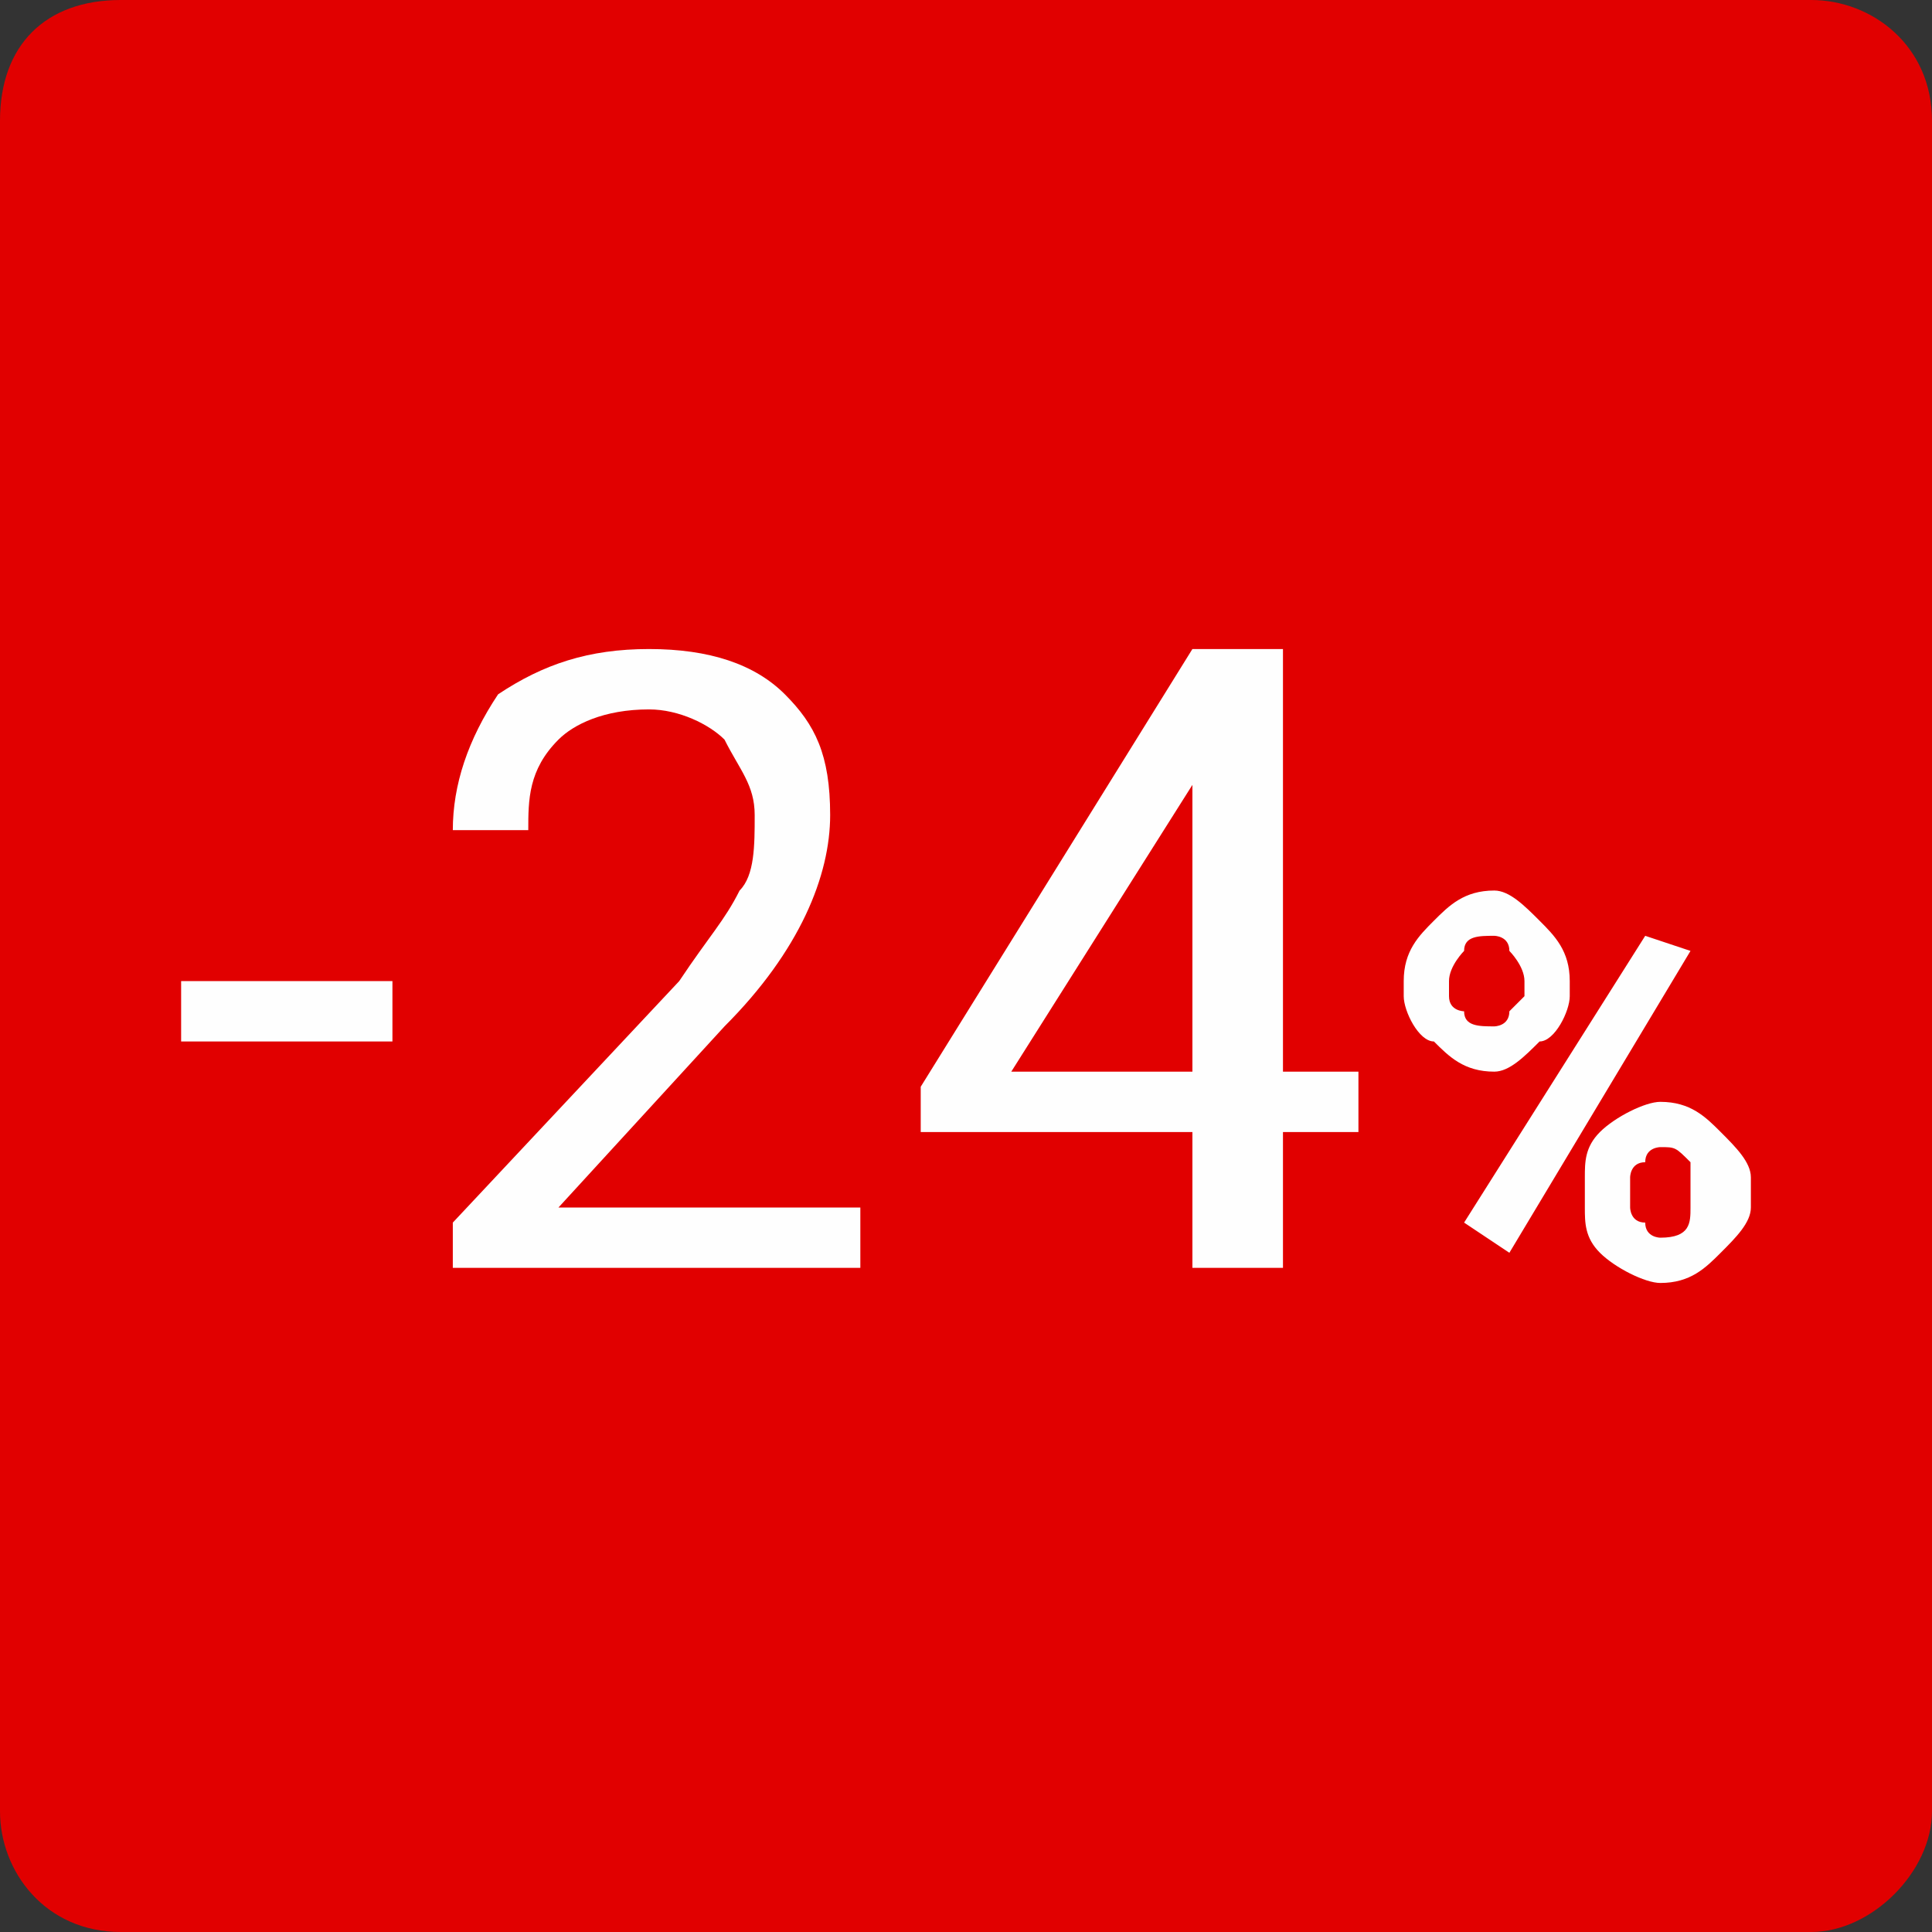
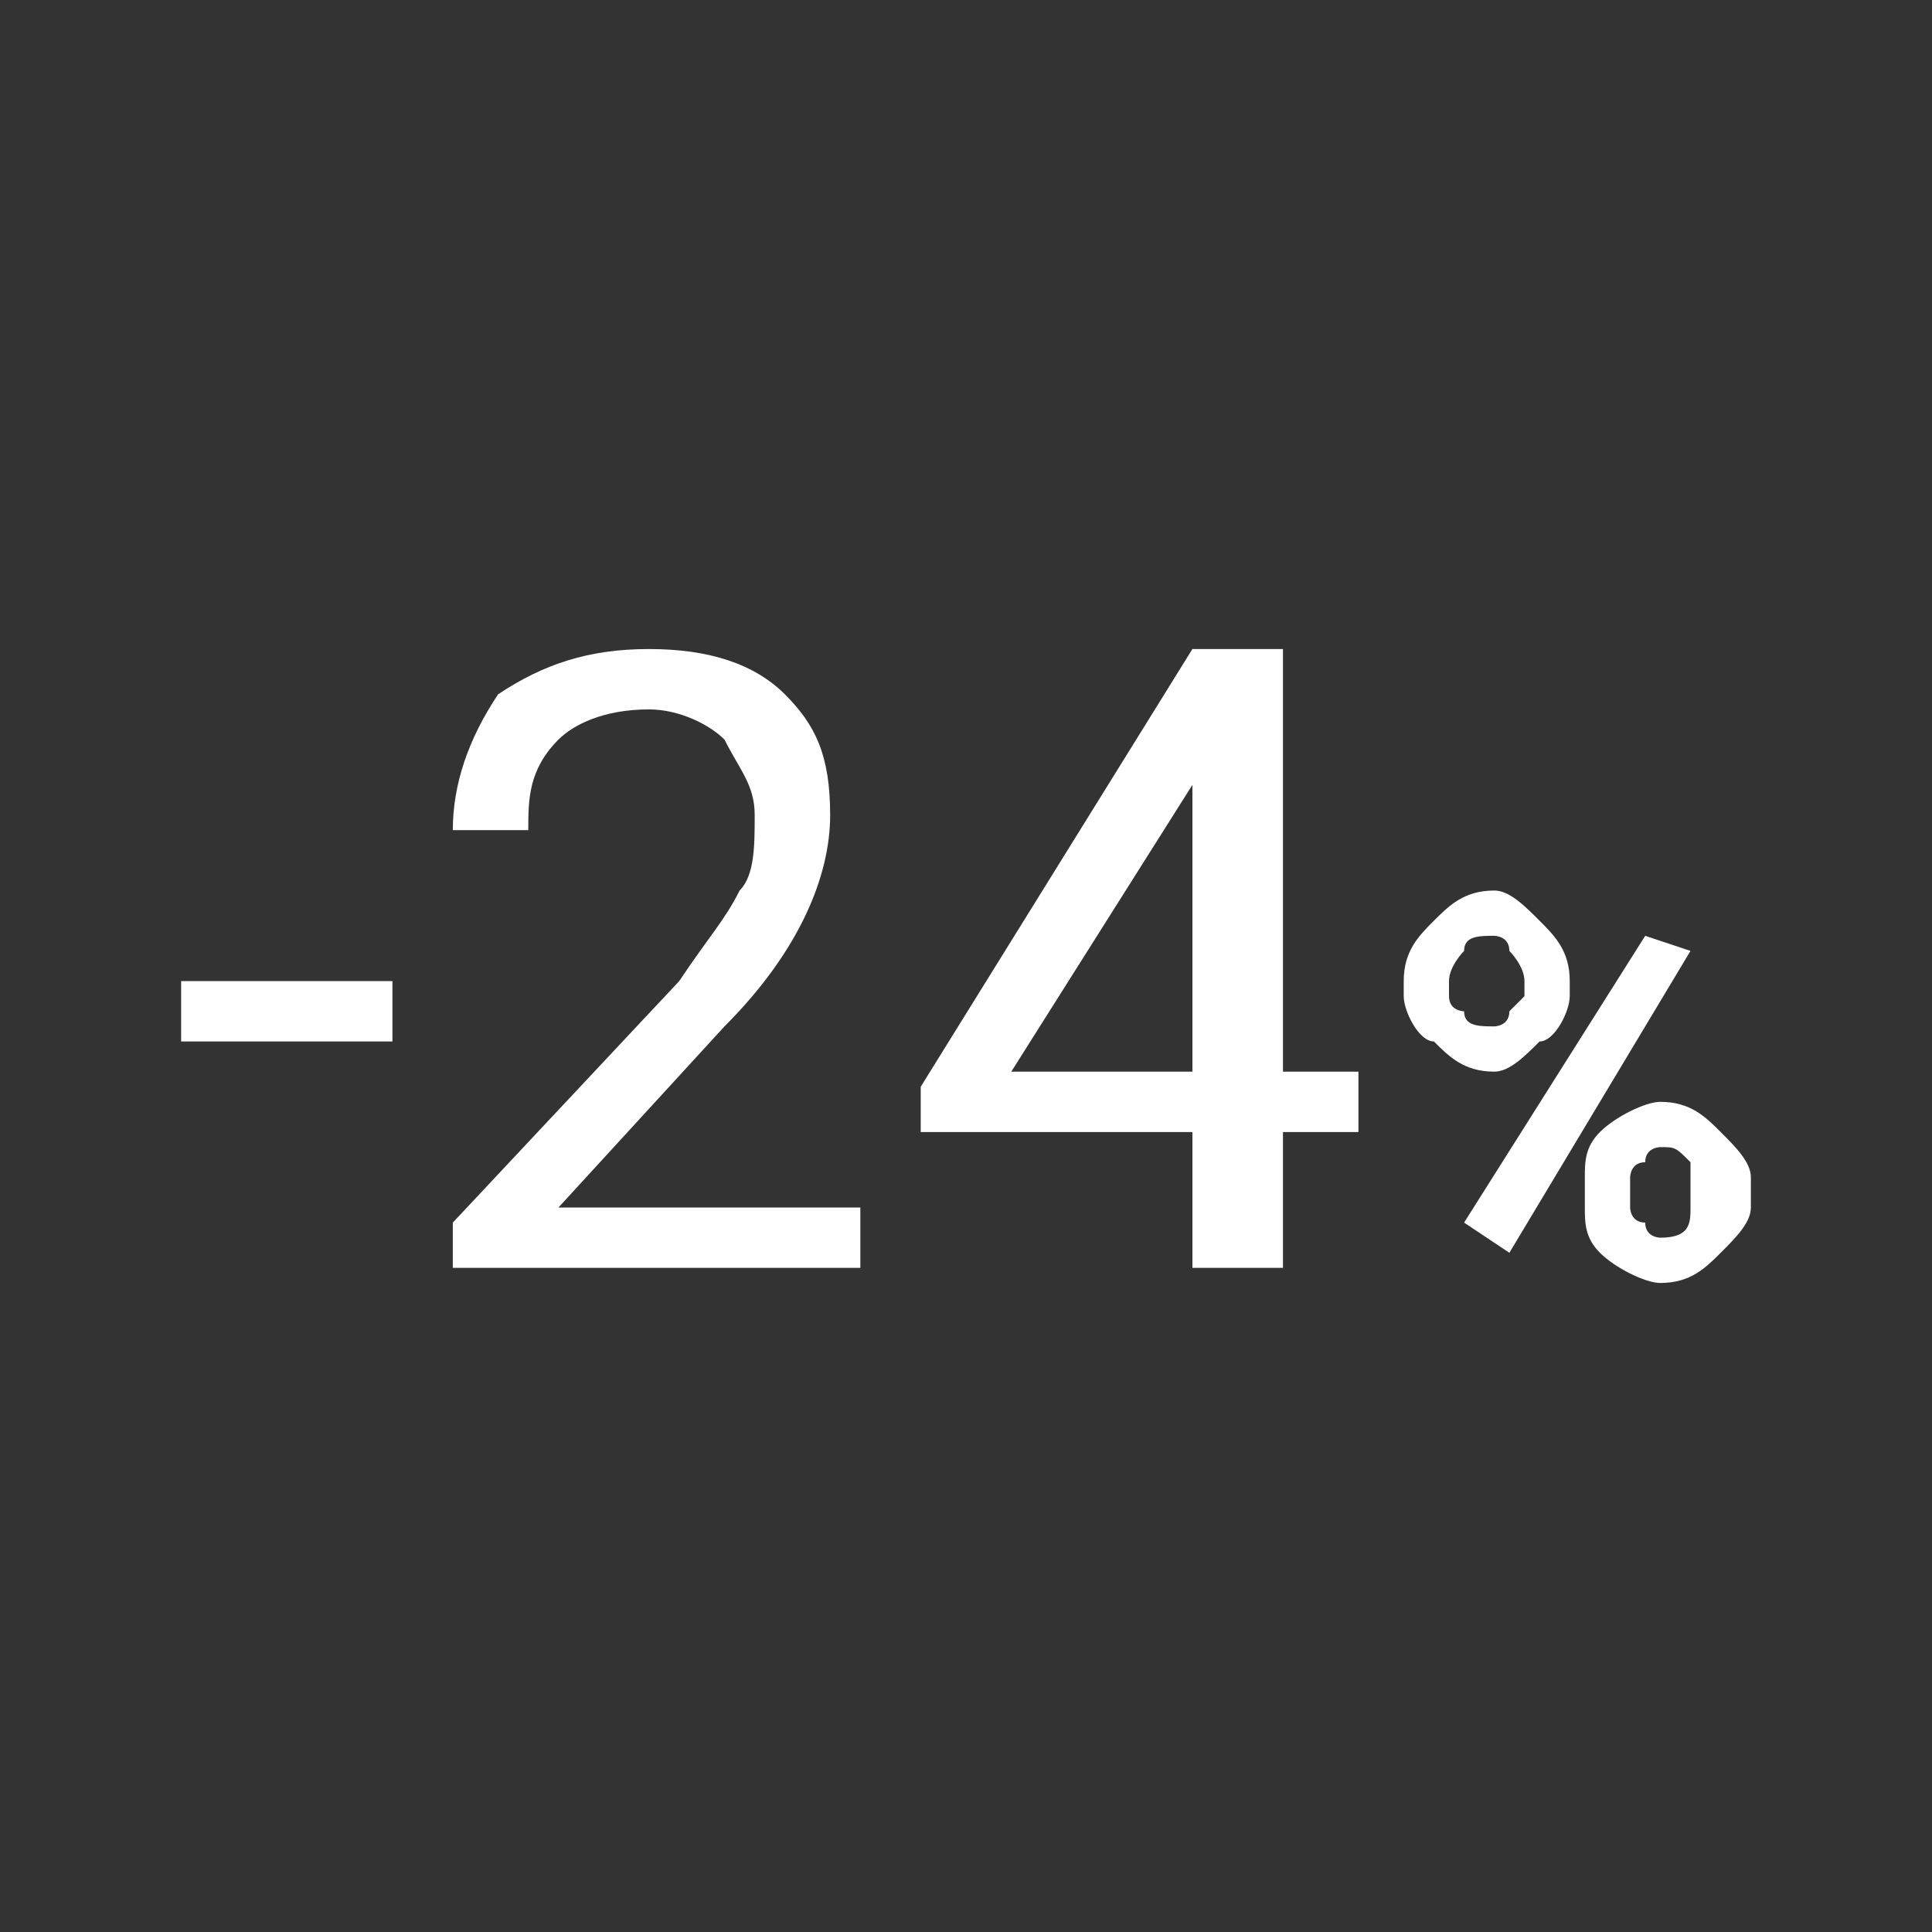
<svg xmlns="http://www.w3.org/2000/svg" xml:space="preserve" width="50px" height="50px" version="1.1" shape-rendering="geometricPrecision" text-rendering="geometricPrecision" image-rendering="optimizeQuality" fill-rule="evenodd" clip-rule="evenodd" viewBox="0 0 1280 1280">
  <rect x="0" y="0" width="1280" height="1280" fill="#333333" stroke="none" />
  <g id="Layer_x0020_1">
-     <path fill="#E10000" d="M80 0l1120 0c40,0 80,30 80,80l0 1120c0,40 -40,80 -80,80l-1120 0c-50,0 -80,-40 -80,-80l0 -1120c0,-50 30,-80 80,-80z" />
    <path fill="#FEFEFE" fill-rule="nonzero" d="M260 690l-140 0 0 -40 140 0 0 40zm310 150l-270 0 0 -30 150 -160c20,-30 30,-40 40,-60 10,-10 10,-30 10,-50 0,-20 -10,-30 -20,-50 -10,-10 -30,-20 -50,-20 -30,0 -50,10 -60,20 -20,20 -20,40 -20,60l-50 0c0,-30 10,-60 30,-90 30,-20 60,-30 100,-30 40,0 70,10 90,30 20,20 30,40 30,80 0,40 -20,90 -70,140l-110 120 200 0 0 40zm280 -130l50 0 0 40 -50 0 0 90 -60 0 0 -90 -180 0 0 -30 180 -290 60 0 0 280zm-180 0l120 0 0 -200 0 10 -120 190zm260 -60c0,-20 10,-30 20,-40 10,-10 20,-20 40,-20 10,0 20,10 30,20 10,10 20,20 20,40l0 10c0,10 -10,30 -20,30 -10,10 -20,20 -30,20 -20,0 -30,-10 -40,-20 -10,0 -20,-20 -20,-30l0 -10zm30 10c0,10 10,10 10,10 0,10 10,10 20,10 0,0 10,0 10,-10 0,0 10,-10 10,-10l0 -10c0,-10 -10,-20 -10,-20 0,-10 -10,-10 -10,-10 -10,0 -20,0 -20,10 0,0 -10,10 -10,20l0 10zm90 120c0,-10 0,-20 10,-30 10,-10 30,-20 40,-20 20,0 30,10 40,20 10,10 20,20 20,30l0 20c0,10 -10,20 -20,30 -10,10 -20,20 -40,20 -10,0 -30,-10 -40,-20 -10,-10 -10,-20 -10,-30l0 -20zm30 20c0,0 0,10 10,10 0,10 10,10 10,10 20,0 20,-10 20,-20l0 -20c0,0 0,-10 0,-10 -10,-10 -10,-10 -20,-10 0,0 -10,0 -10,10 -10,0 -10,10 -10,10l0 20zm-80 30l-30 -20 120 -190 30 10 -120 200z" />
  </g>
</svg>